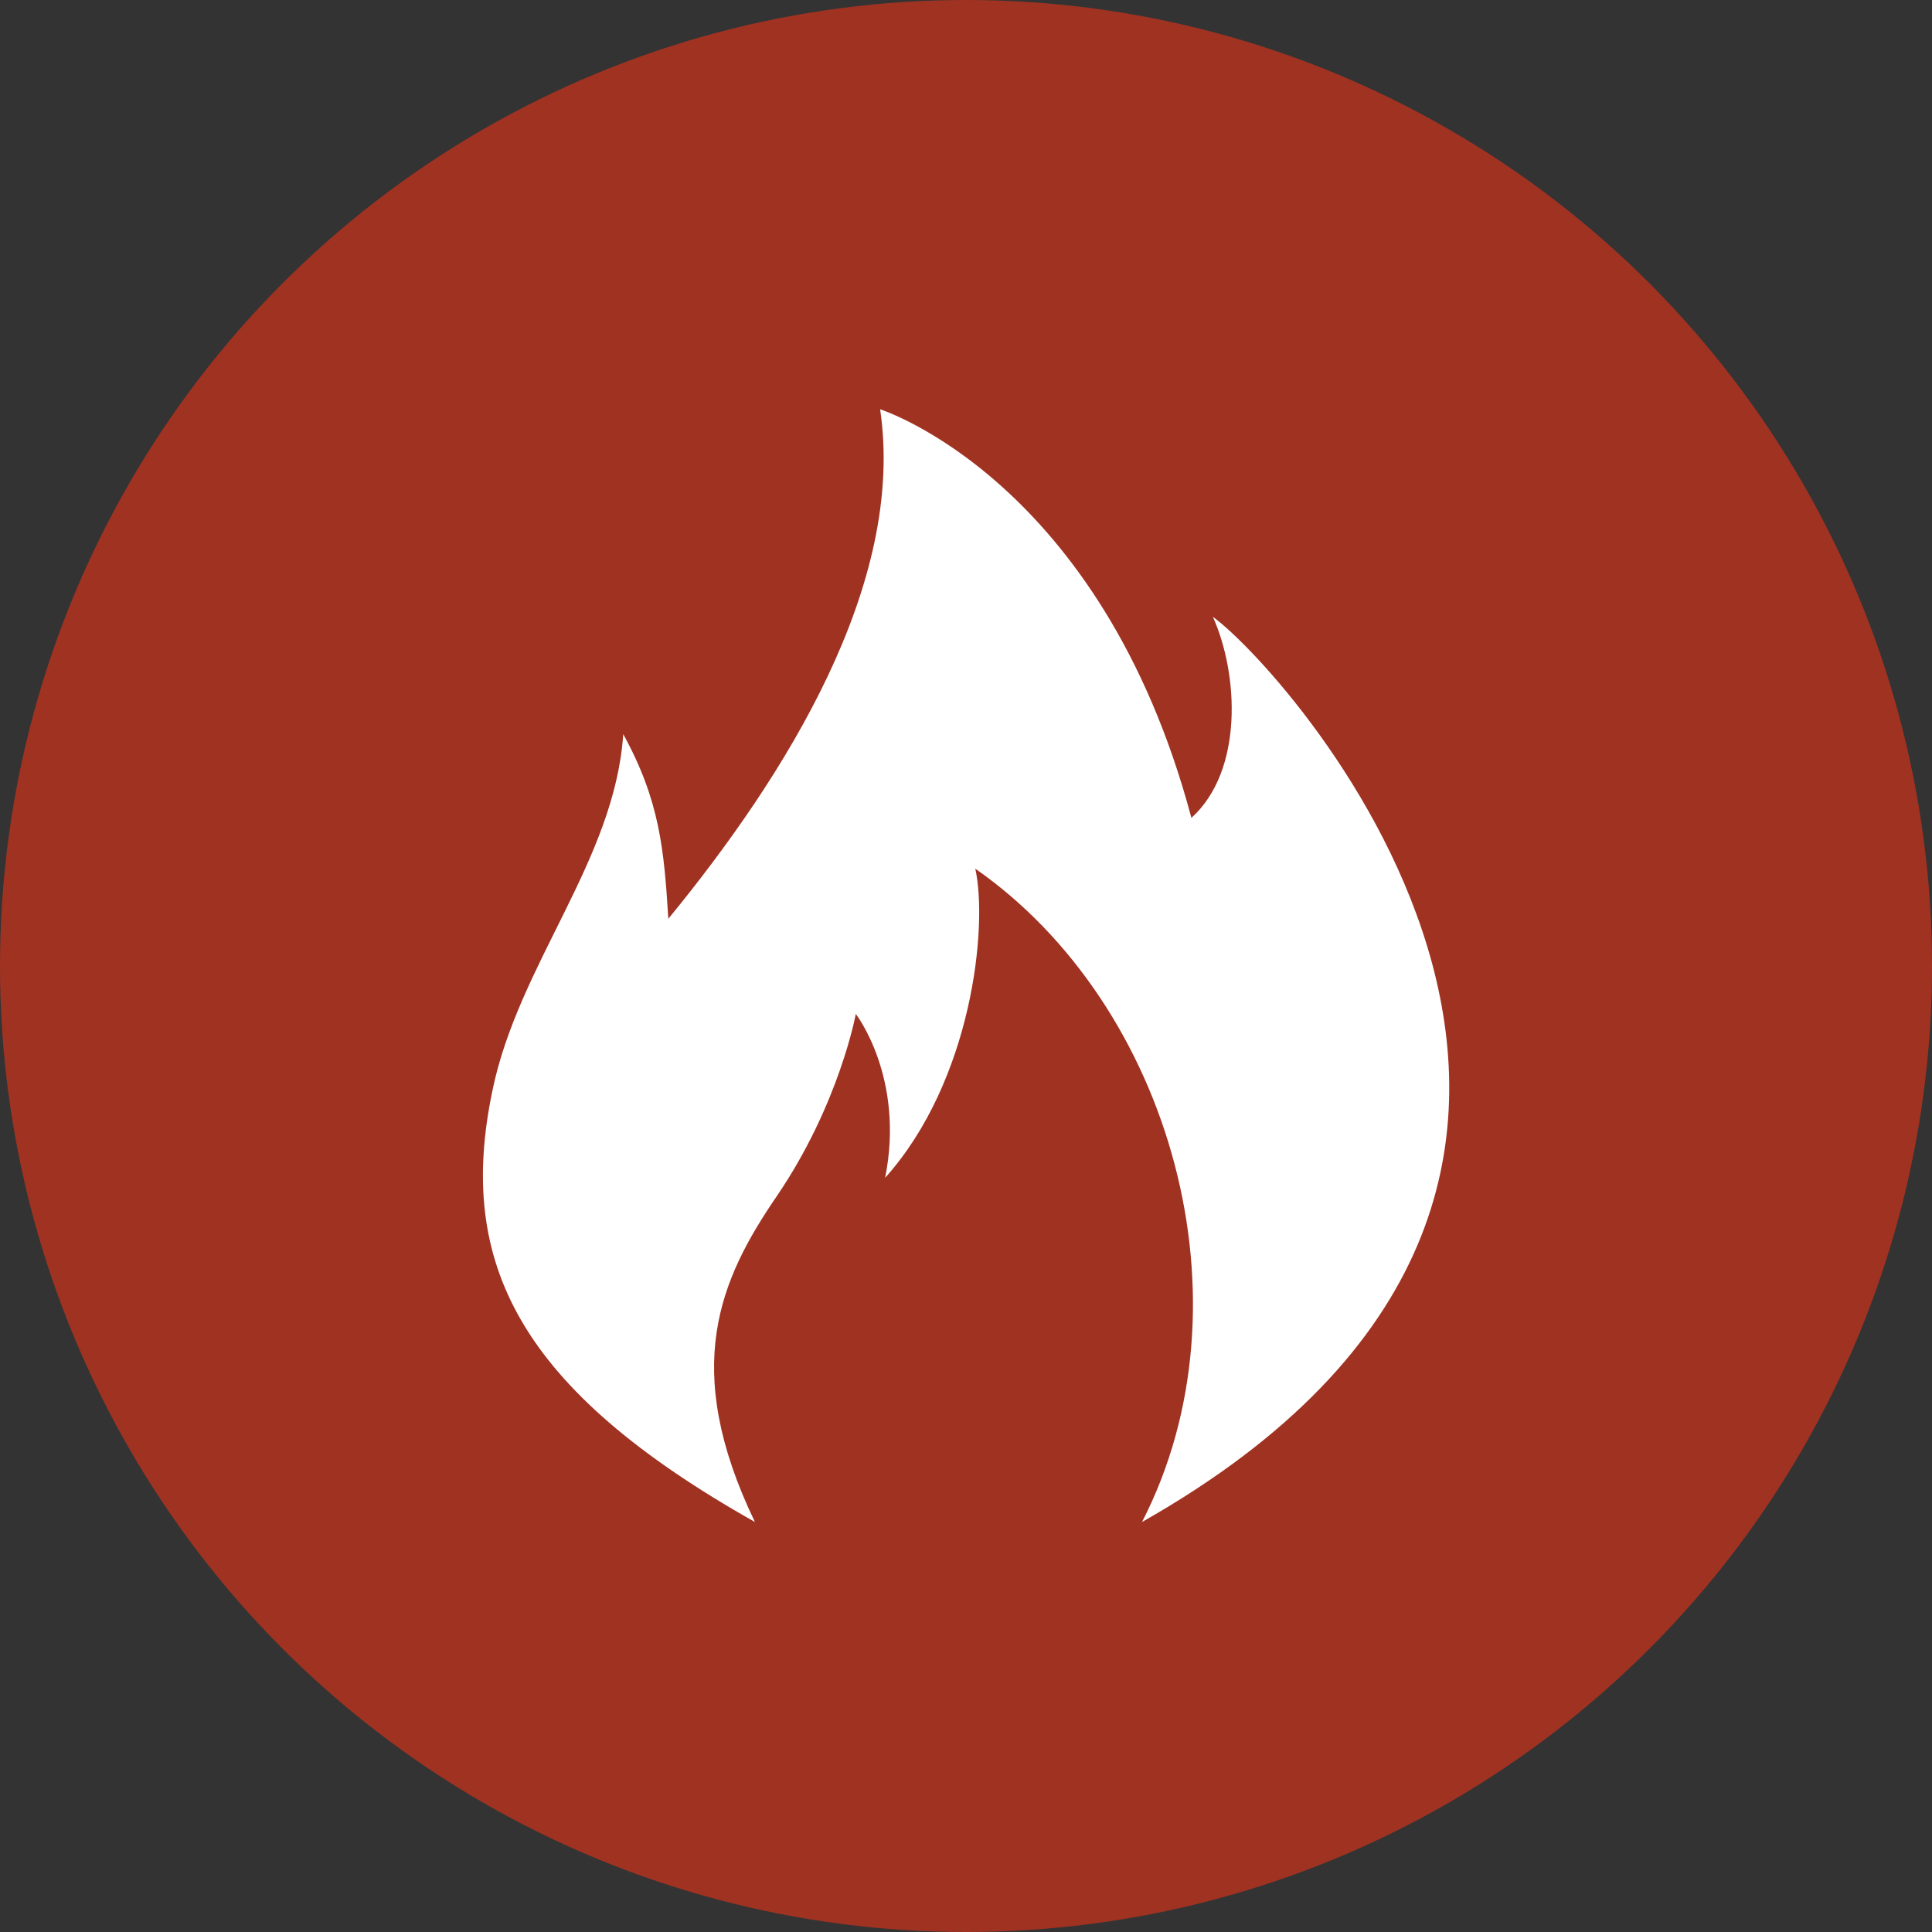
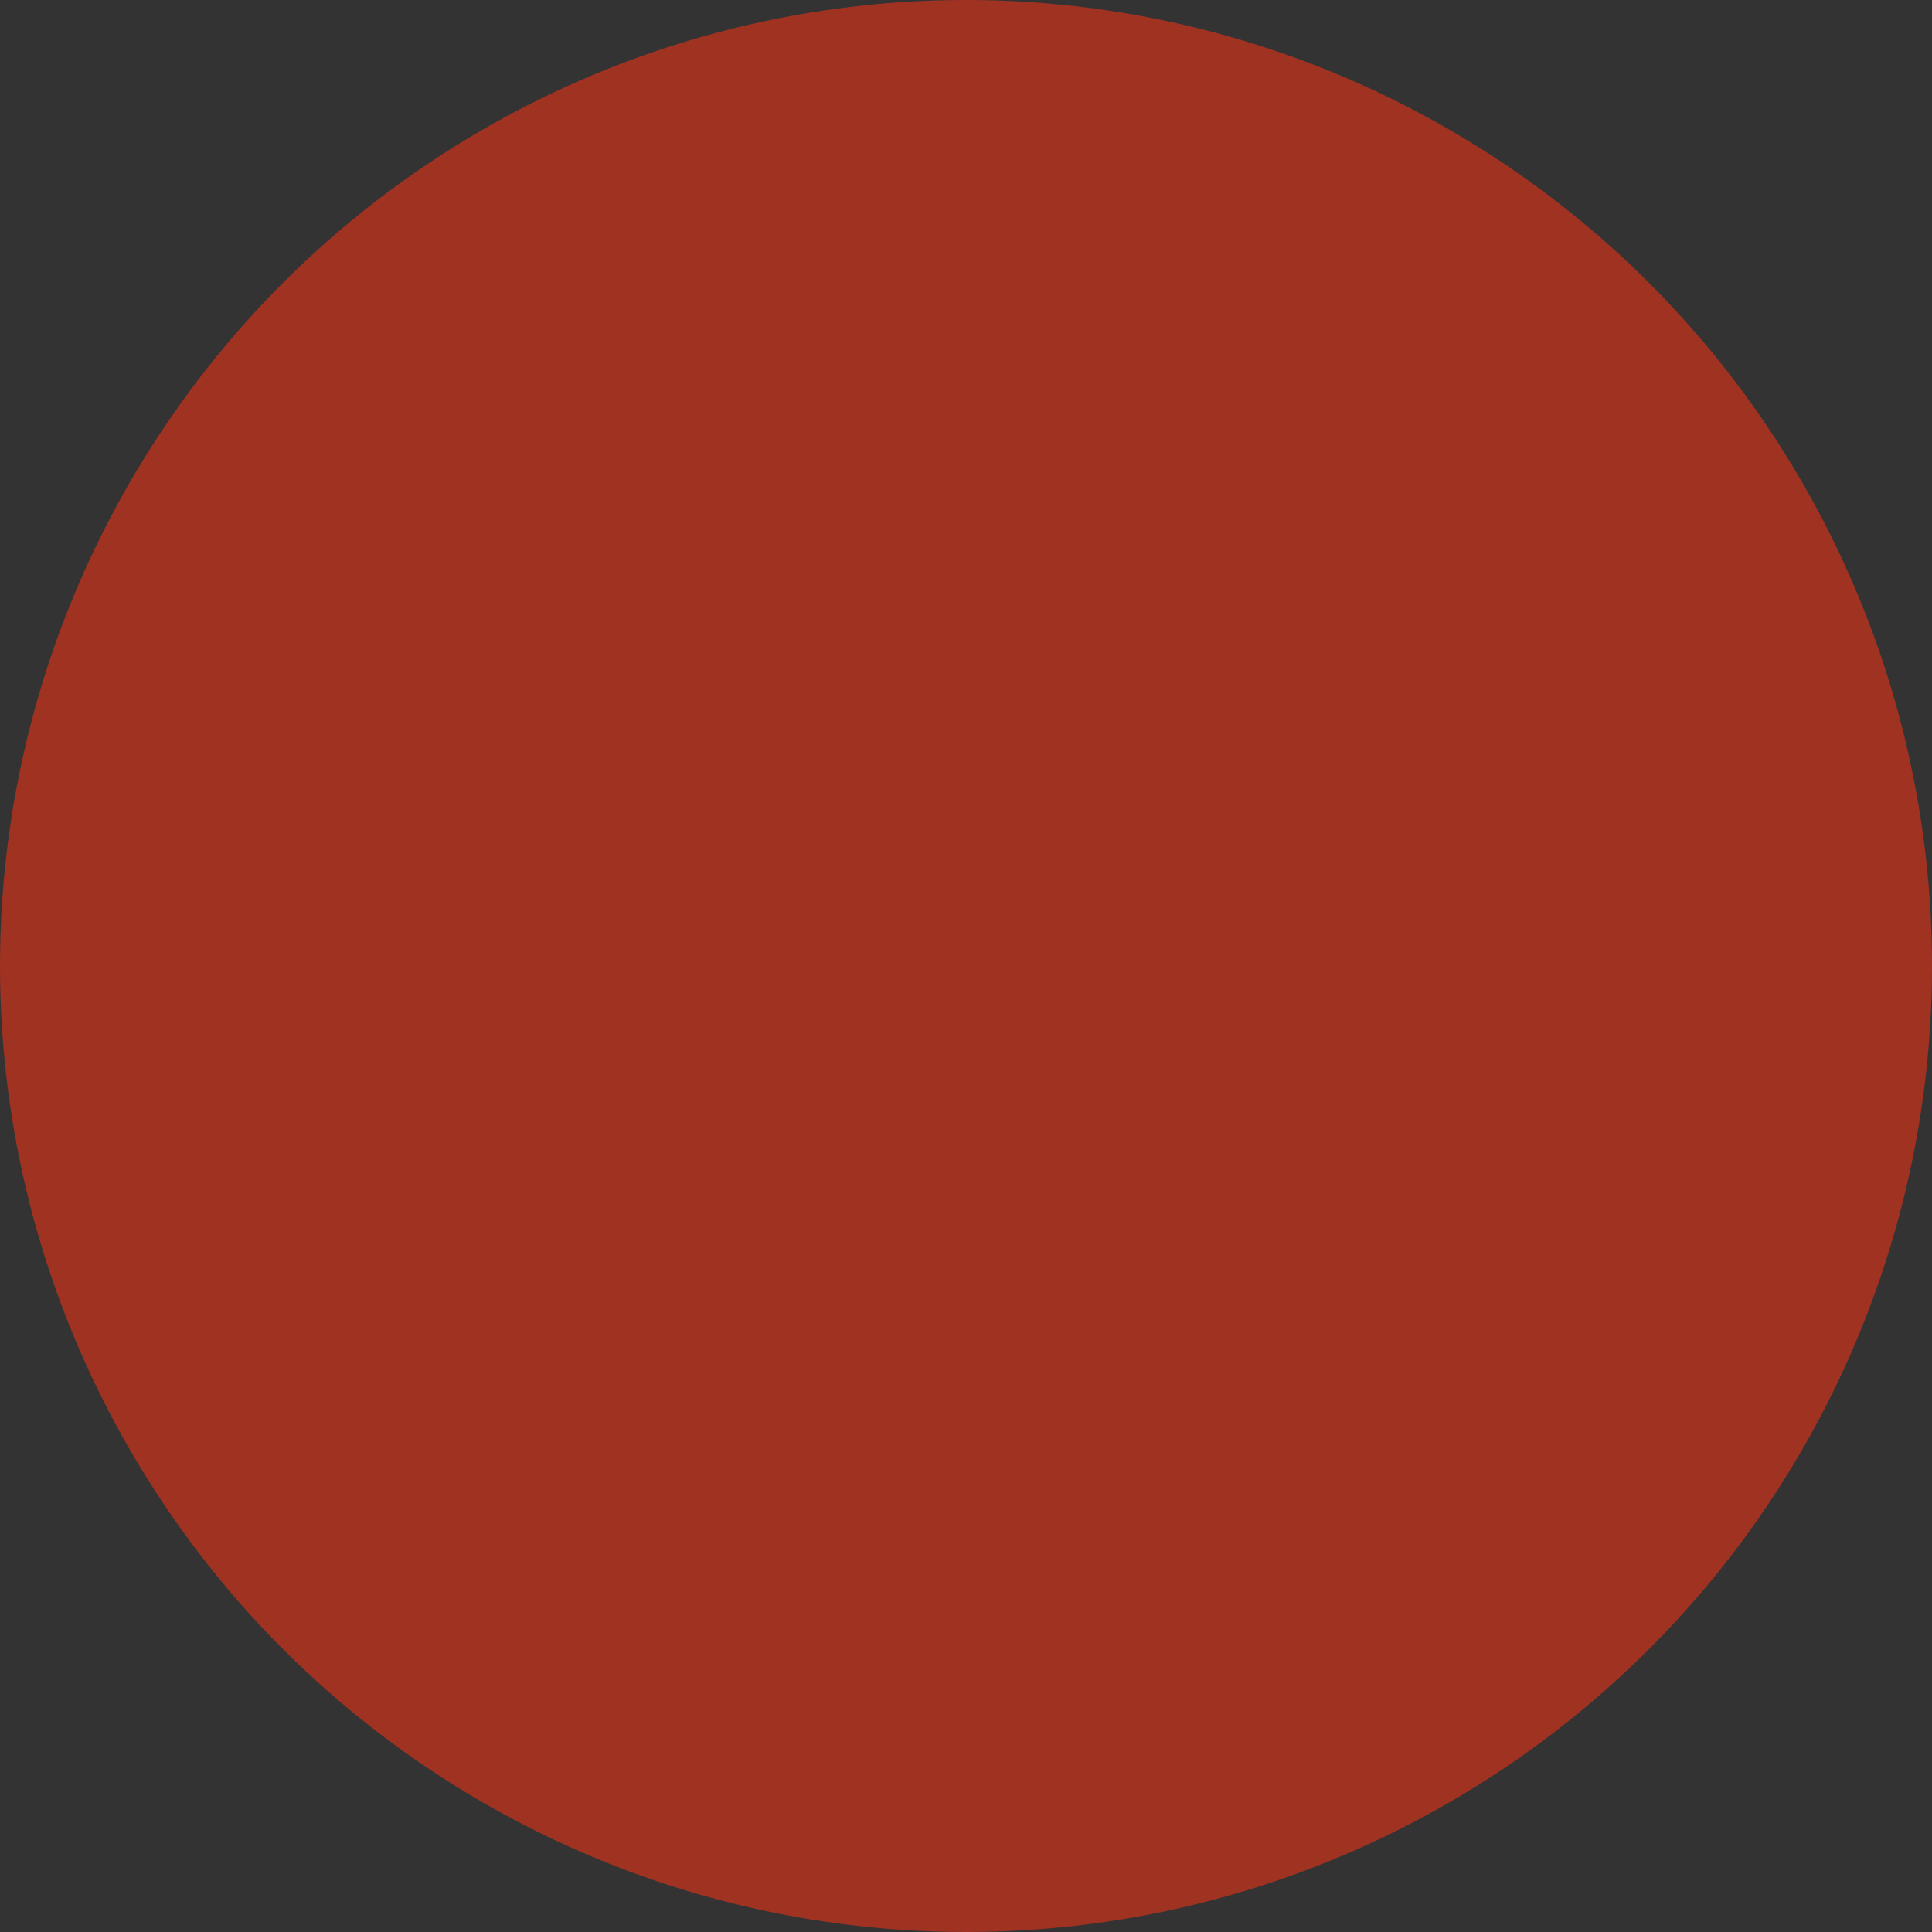
<svg xmlns="http://www.w3.org/2000/svg" version="1.1" id="Layer_1" x="0px" y="0px" viewBox="0 0 270 270" style="enable-background:new 0 0 270 270;" xml:space="preserve">
  <rect x="0" y="0" width="270" height="270" fill="#333333" stroke="none" />
  <style type="text/css">
	.st0{fill:#A03222;}
	.st1{fill:#FFFFFF;}
</style>
  <circle class="st0" cx="135" cy="135" r="135" />
-   <path class="st1" d="M105.5,212.7c-10.4-21.6-4.9-33.9,3.1-45.6c8.7-12.8,11-25.4,11-25.4s6.9,8.9,4.1,22.9  c12.1-13.5,14.4-35,12.6-43.2c27.4,19.1,39.1,60.6,23.3,91.3c83.9-47.5,20.9-118.5,9.9-126.5c3.6,8,4.3,21.5-3,28.1  C153.9,67,123,57.2,123,57.2c3.6,24.4-13.2,51.2-29.6,71.2c-0.6-9.7-1.2-16.5-6.3-25.8c-1.2,17.7-14.7,32.2-18.3,49.9  C63.8,176.5,72.5,194.1,105.5,212.7z" />
</svg>